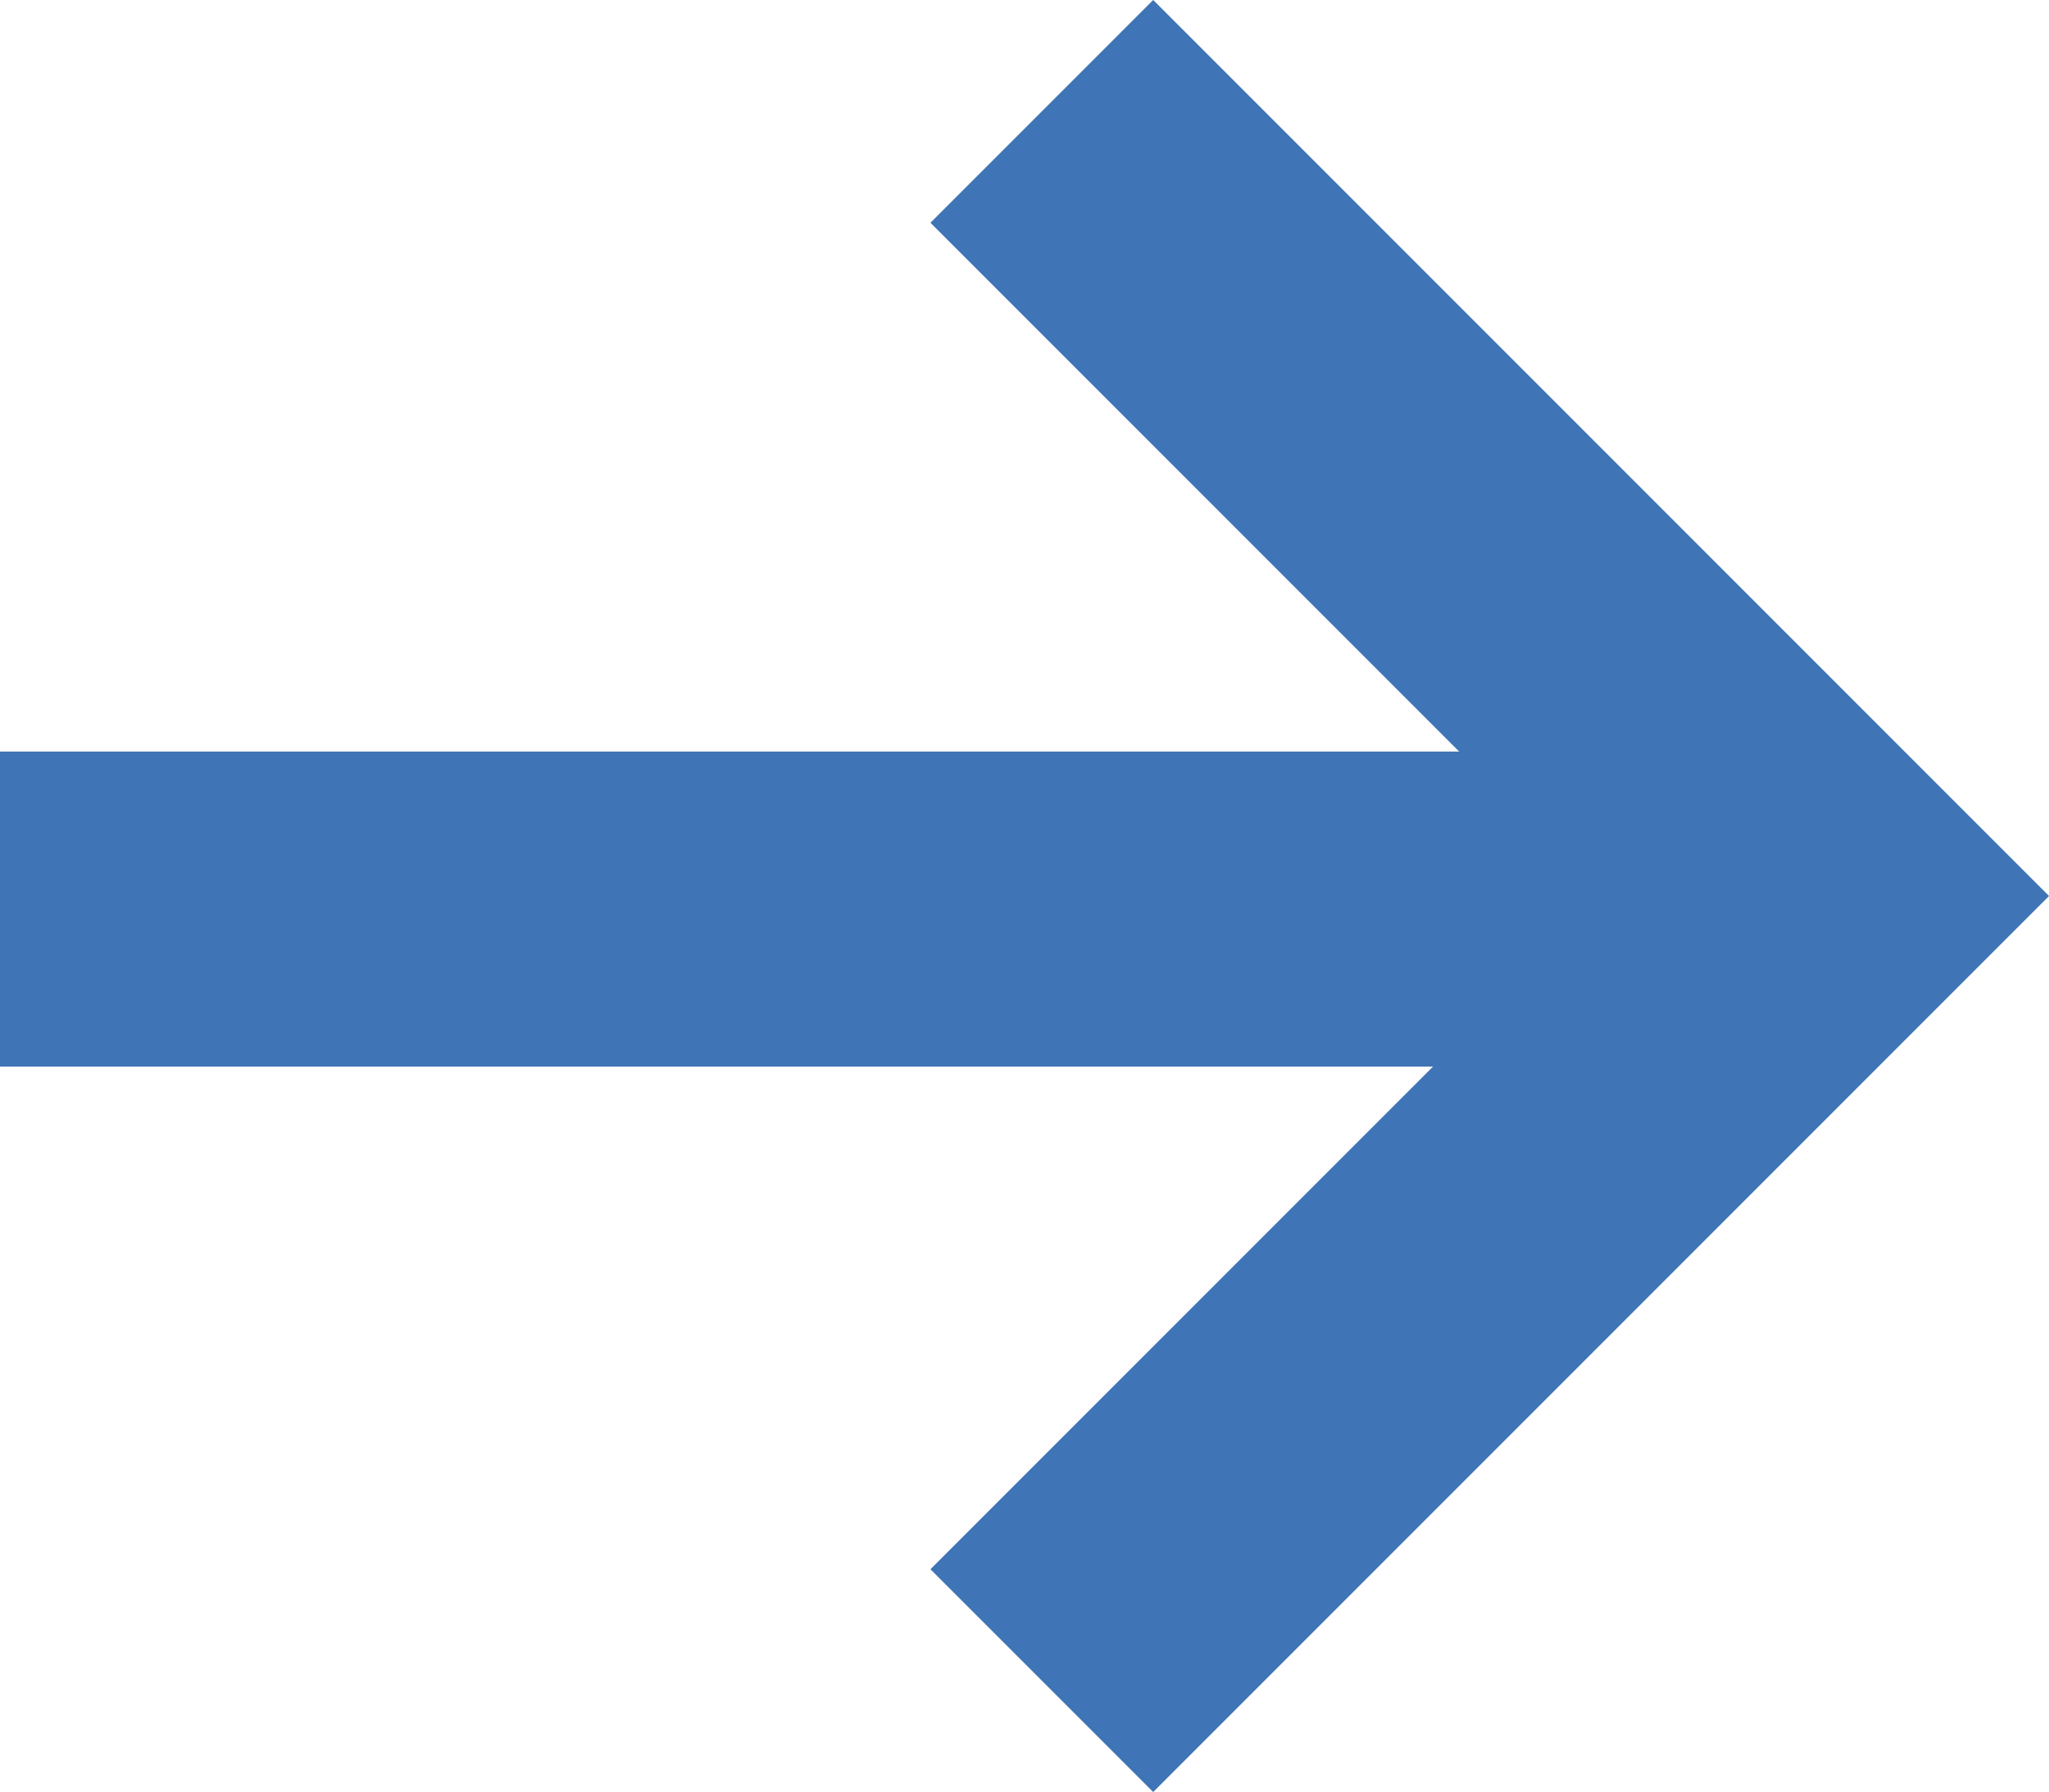
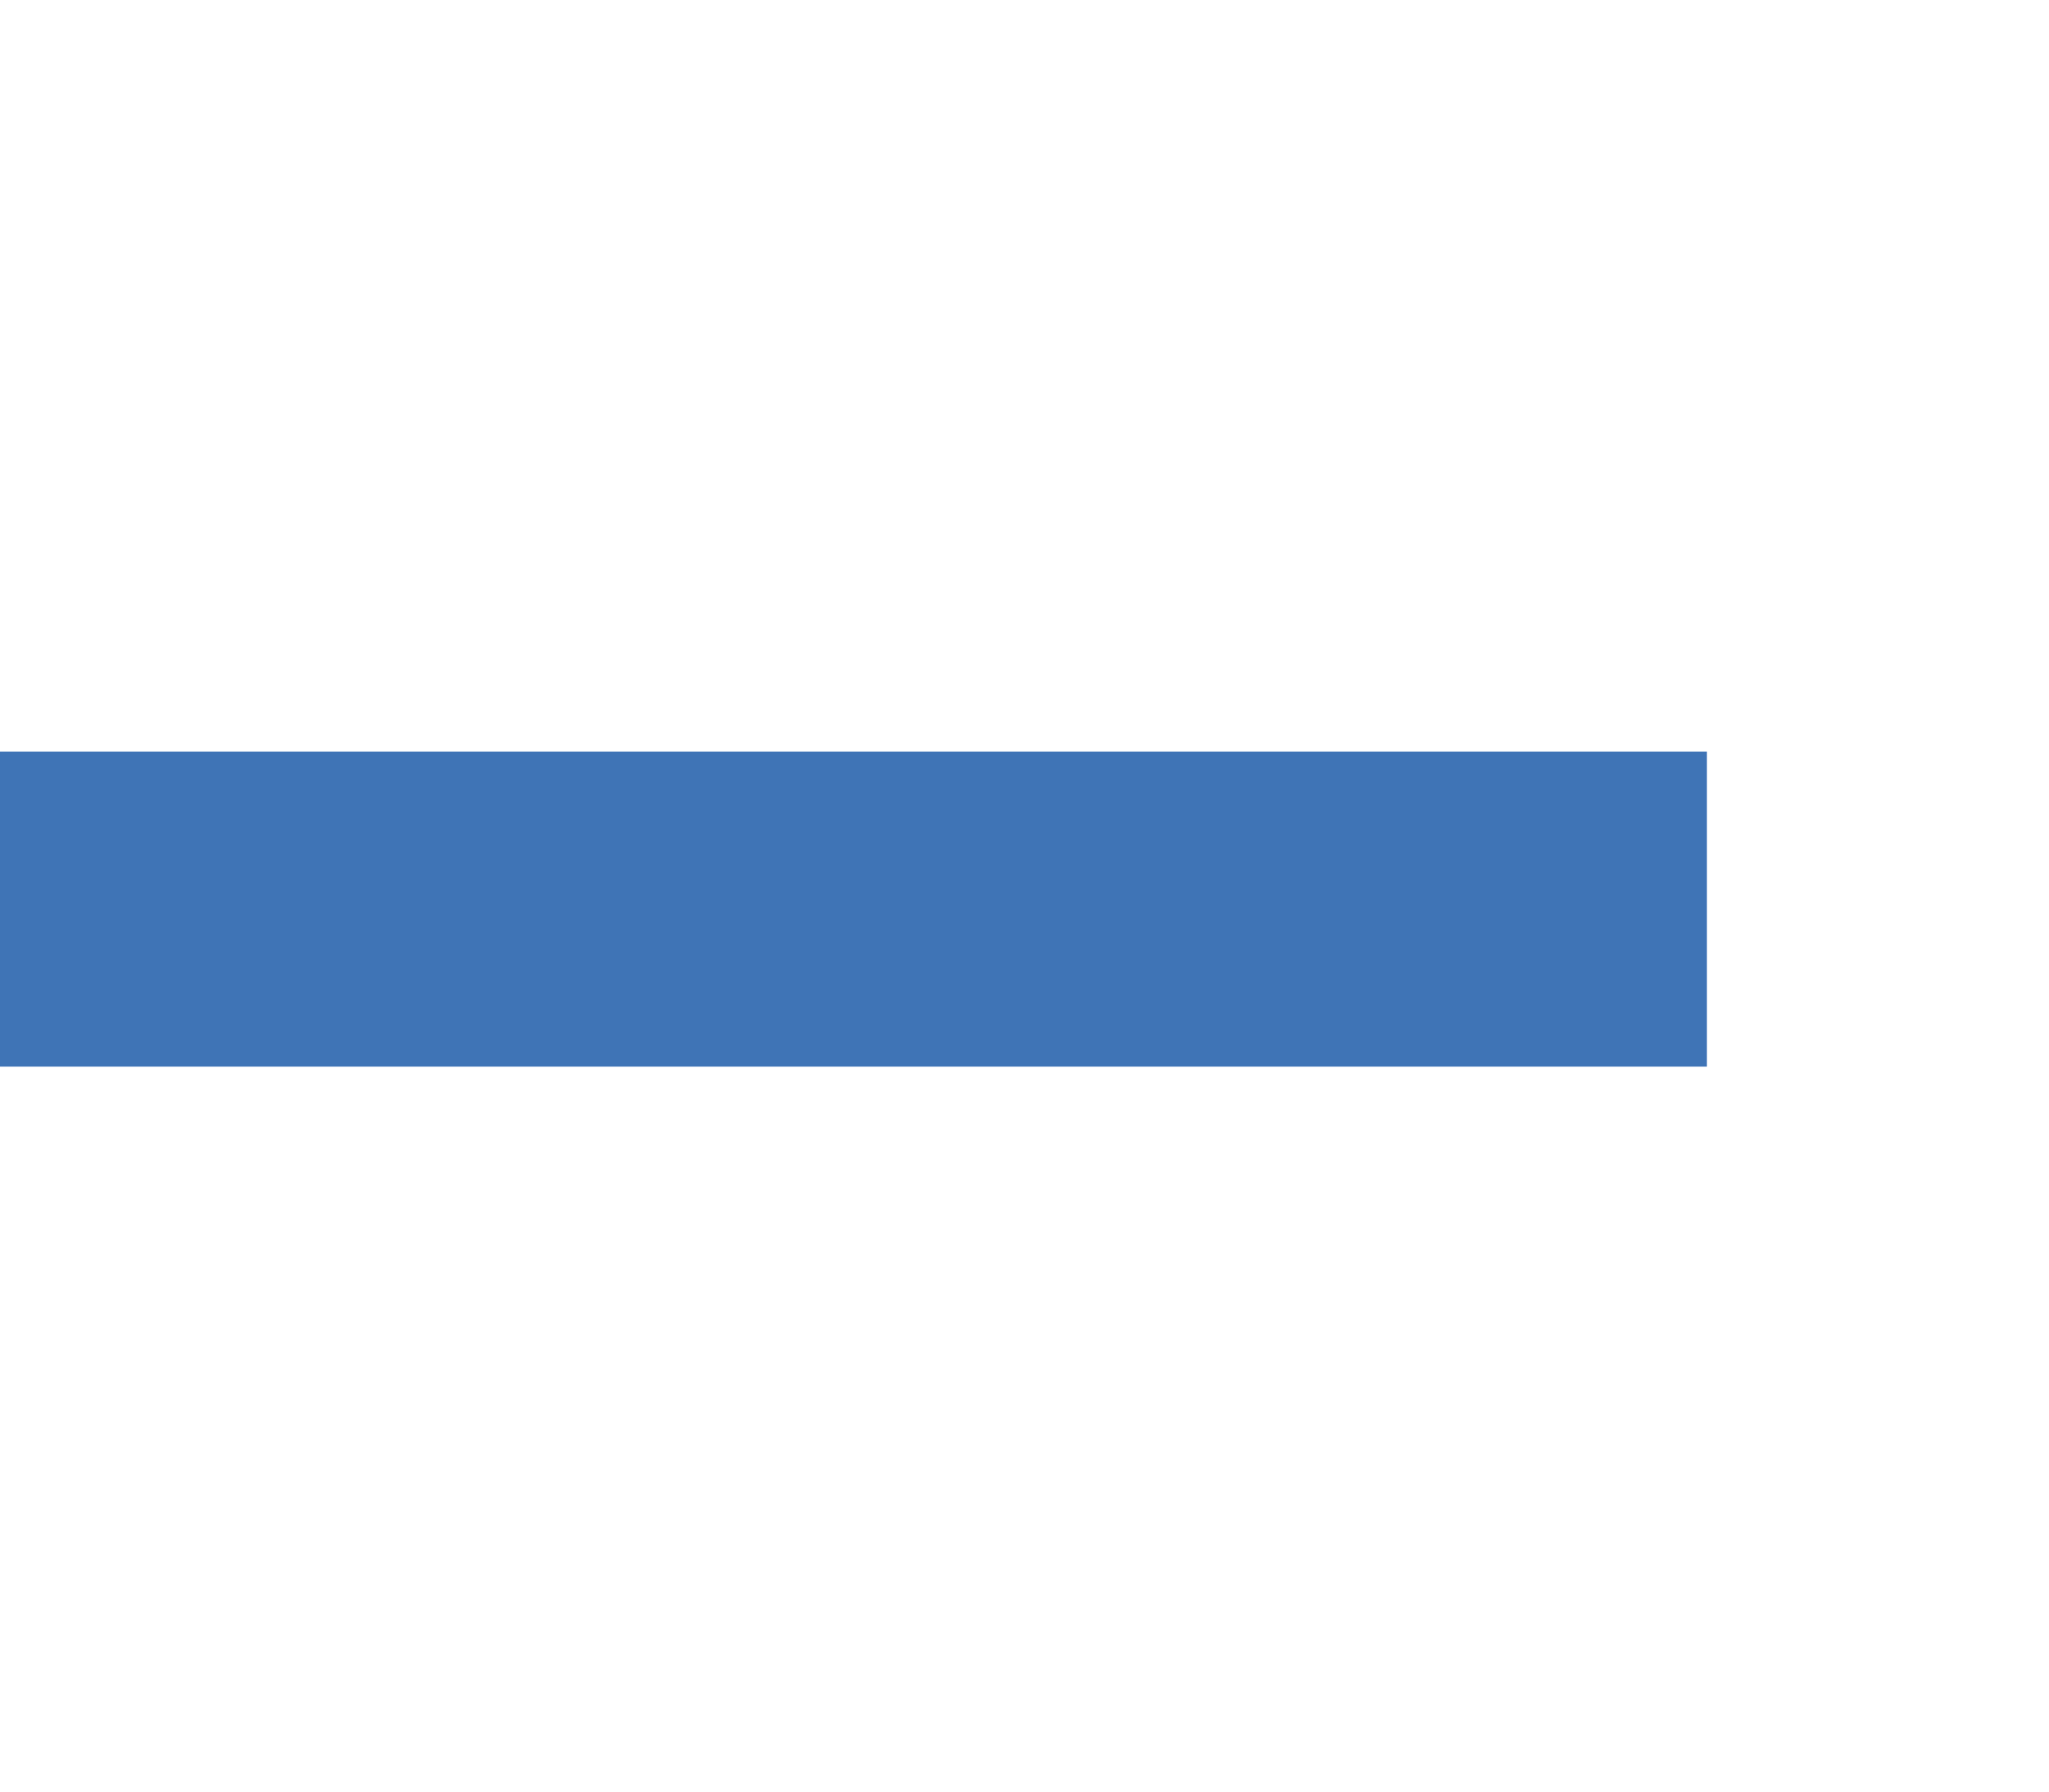
<svg xmlns="http://www.w3.org/2000/svg" width="13.01" height="11.375" viewBox="0 0 13.01 11.375">
  <g transform="translate(-1238.459 -868.229)">
    <path d="M-176.343,874h10.838" transform="translate(1414.802)" fill="none" stroke="#3f74b6" stroke-width="2" />
-     <path d="M-159.926,868.936l4.981,4.981-4.981,4.981" transform="translate(1405)" fill="none" stroke="#3f74b6" stroke-width="2" />
  </g>
</svg>